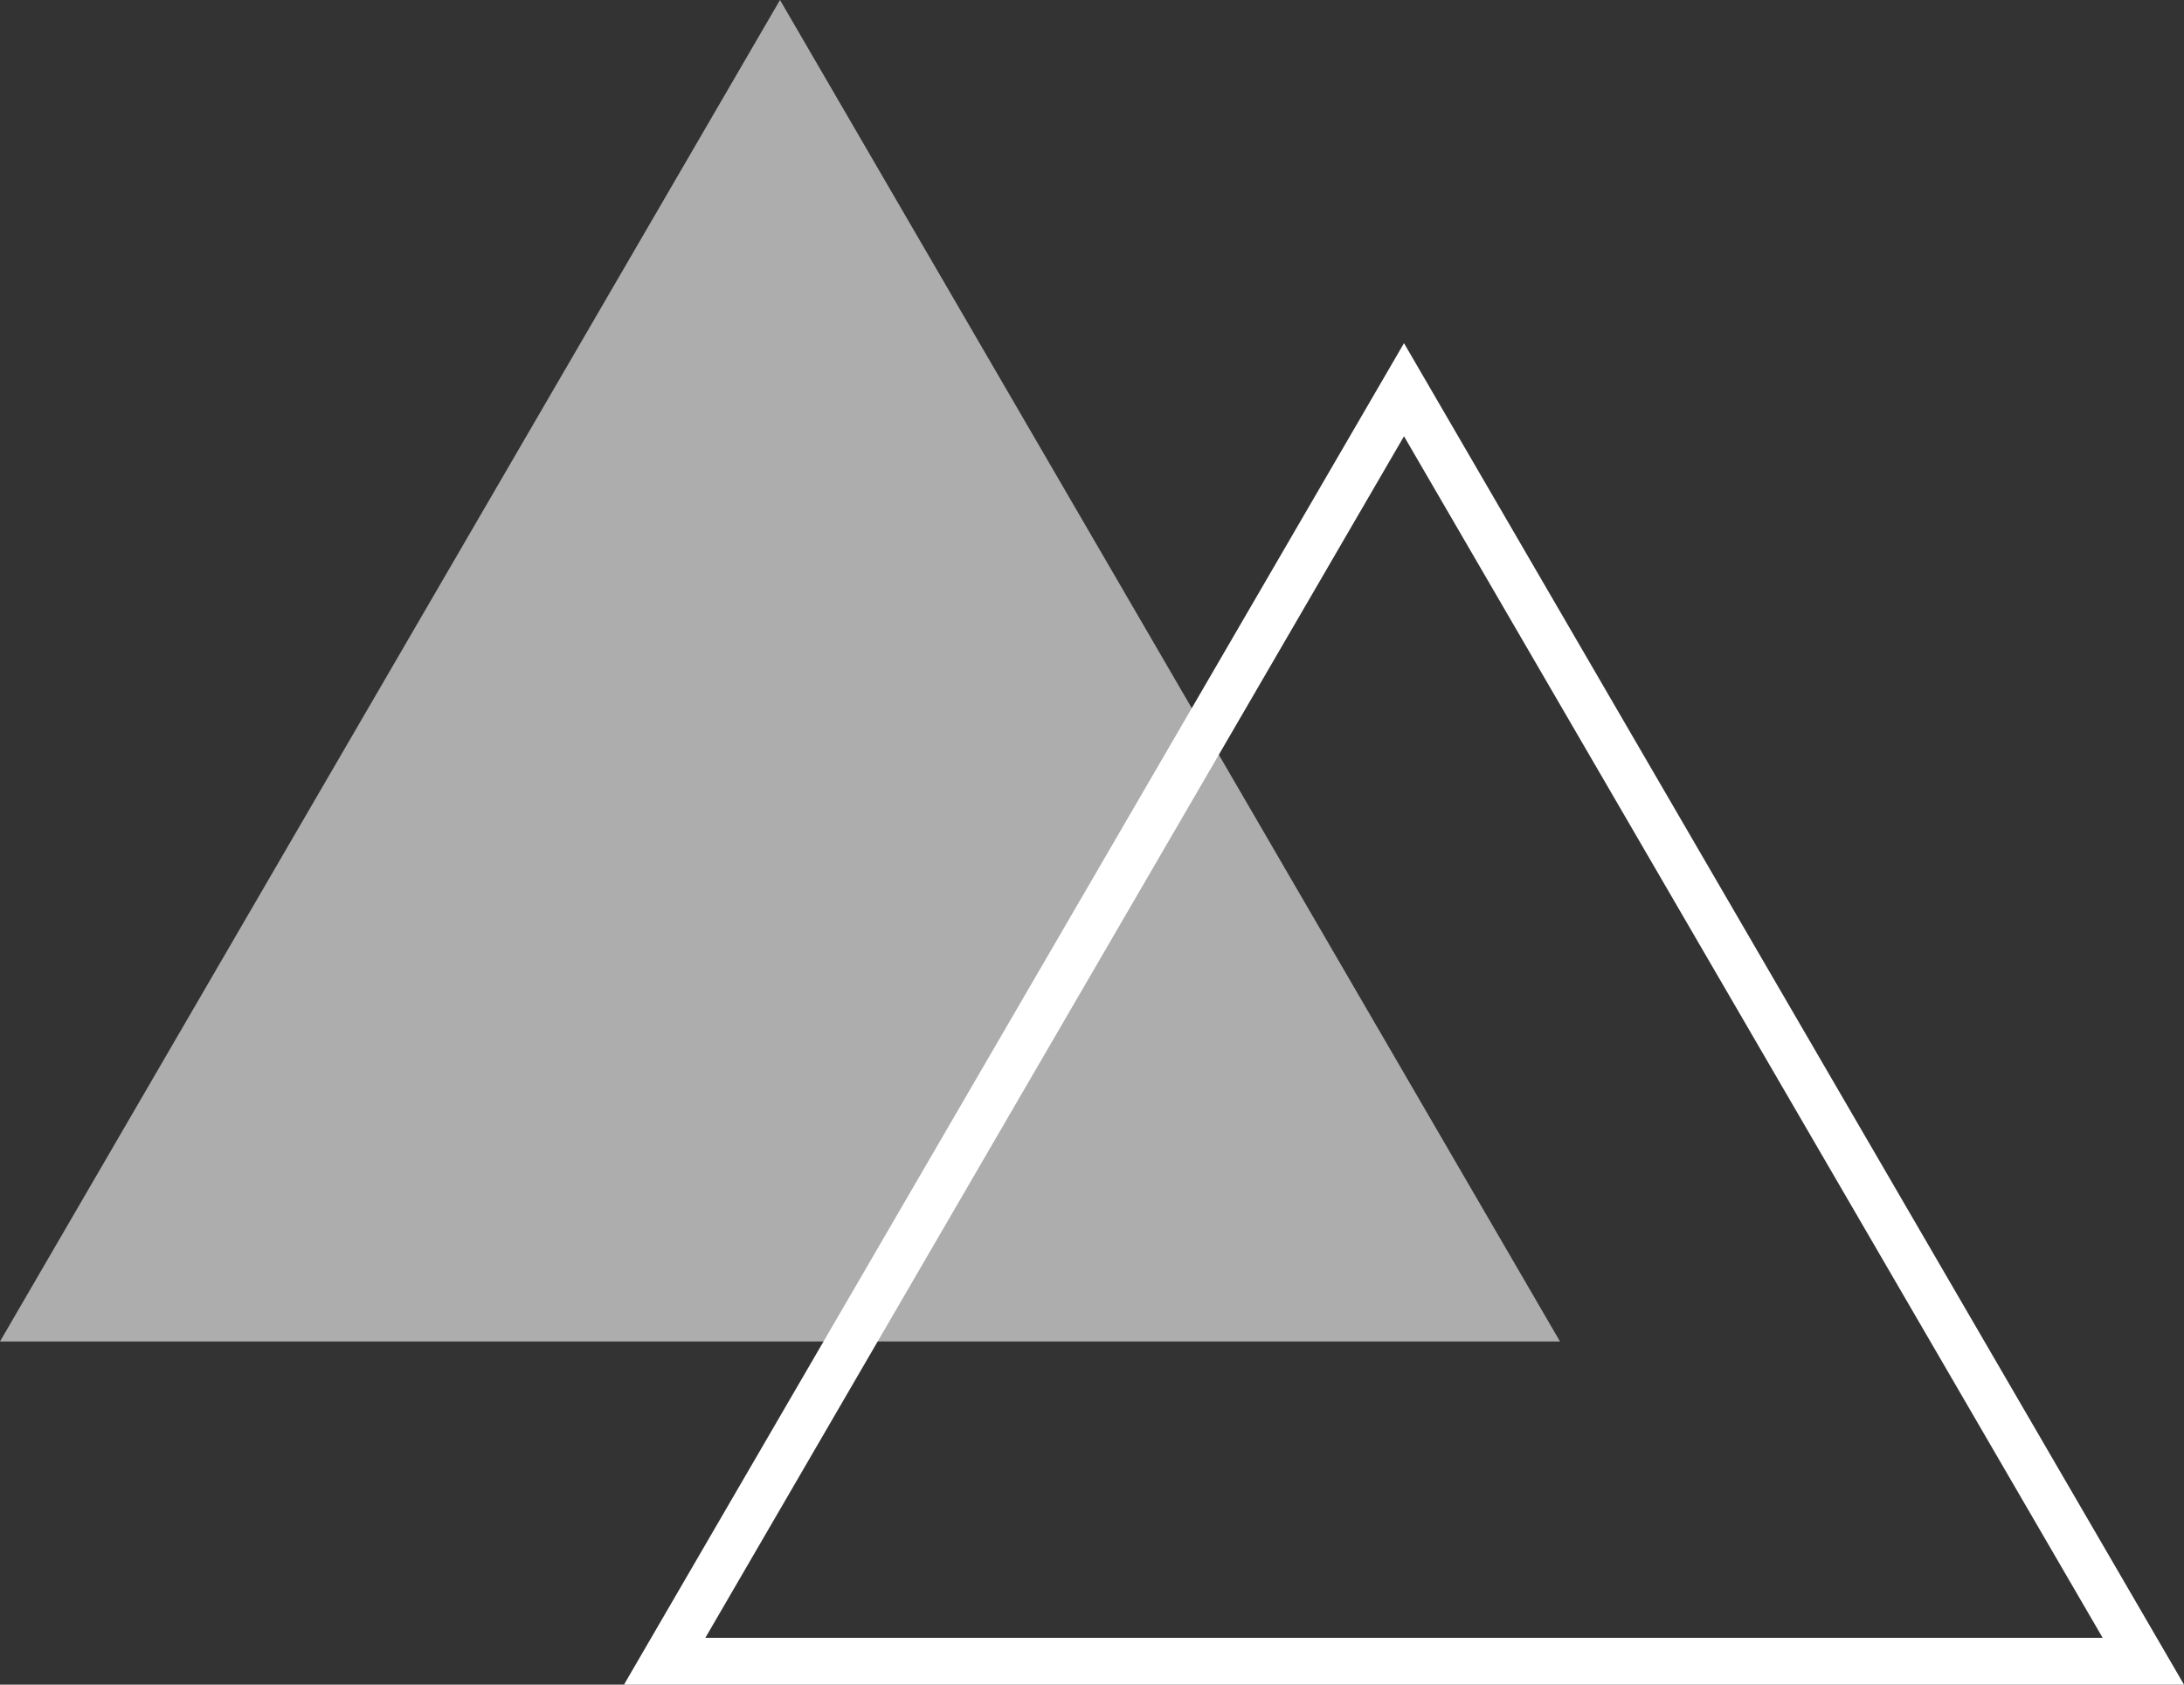
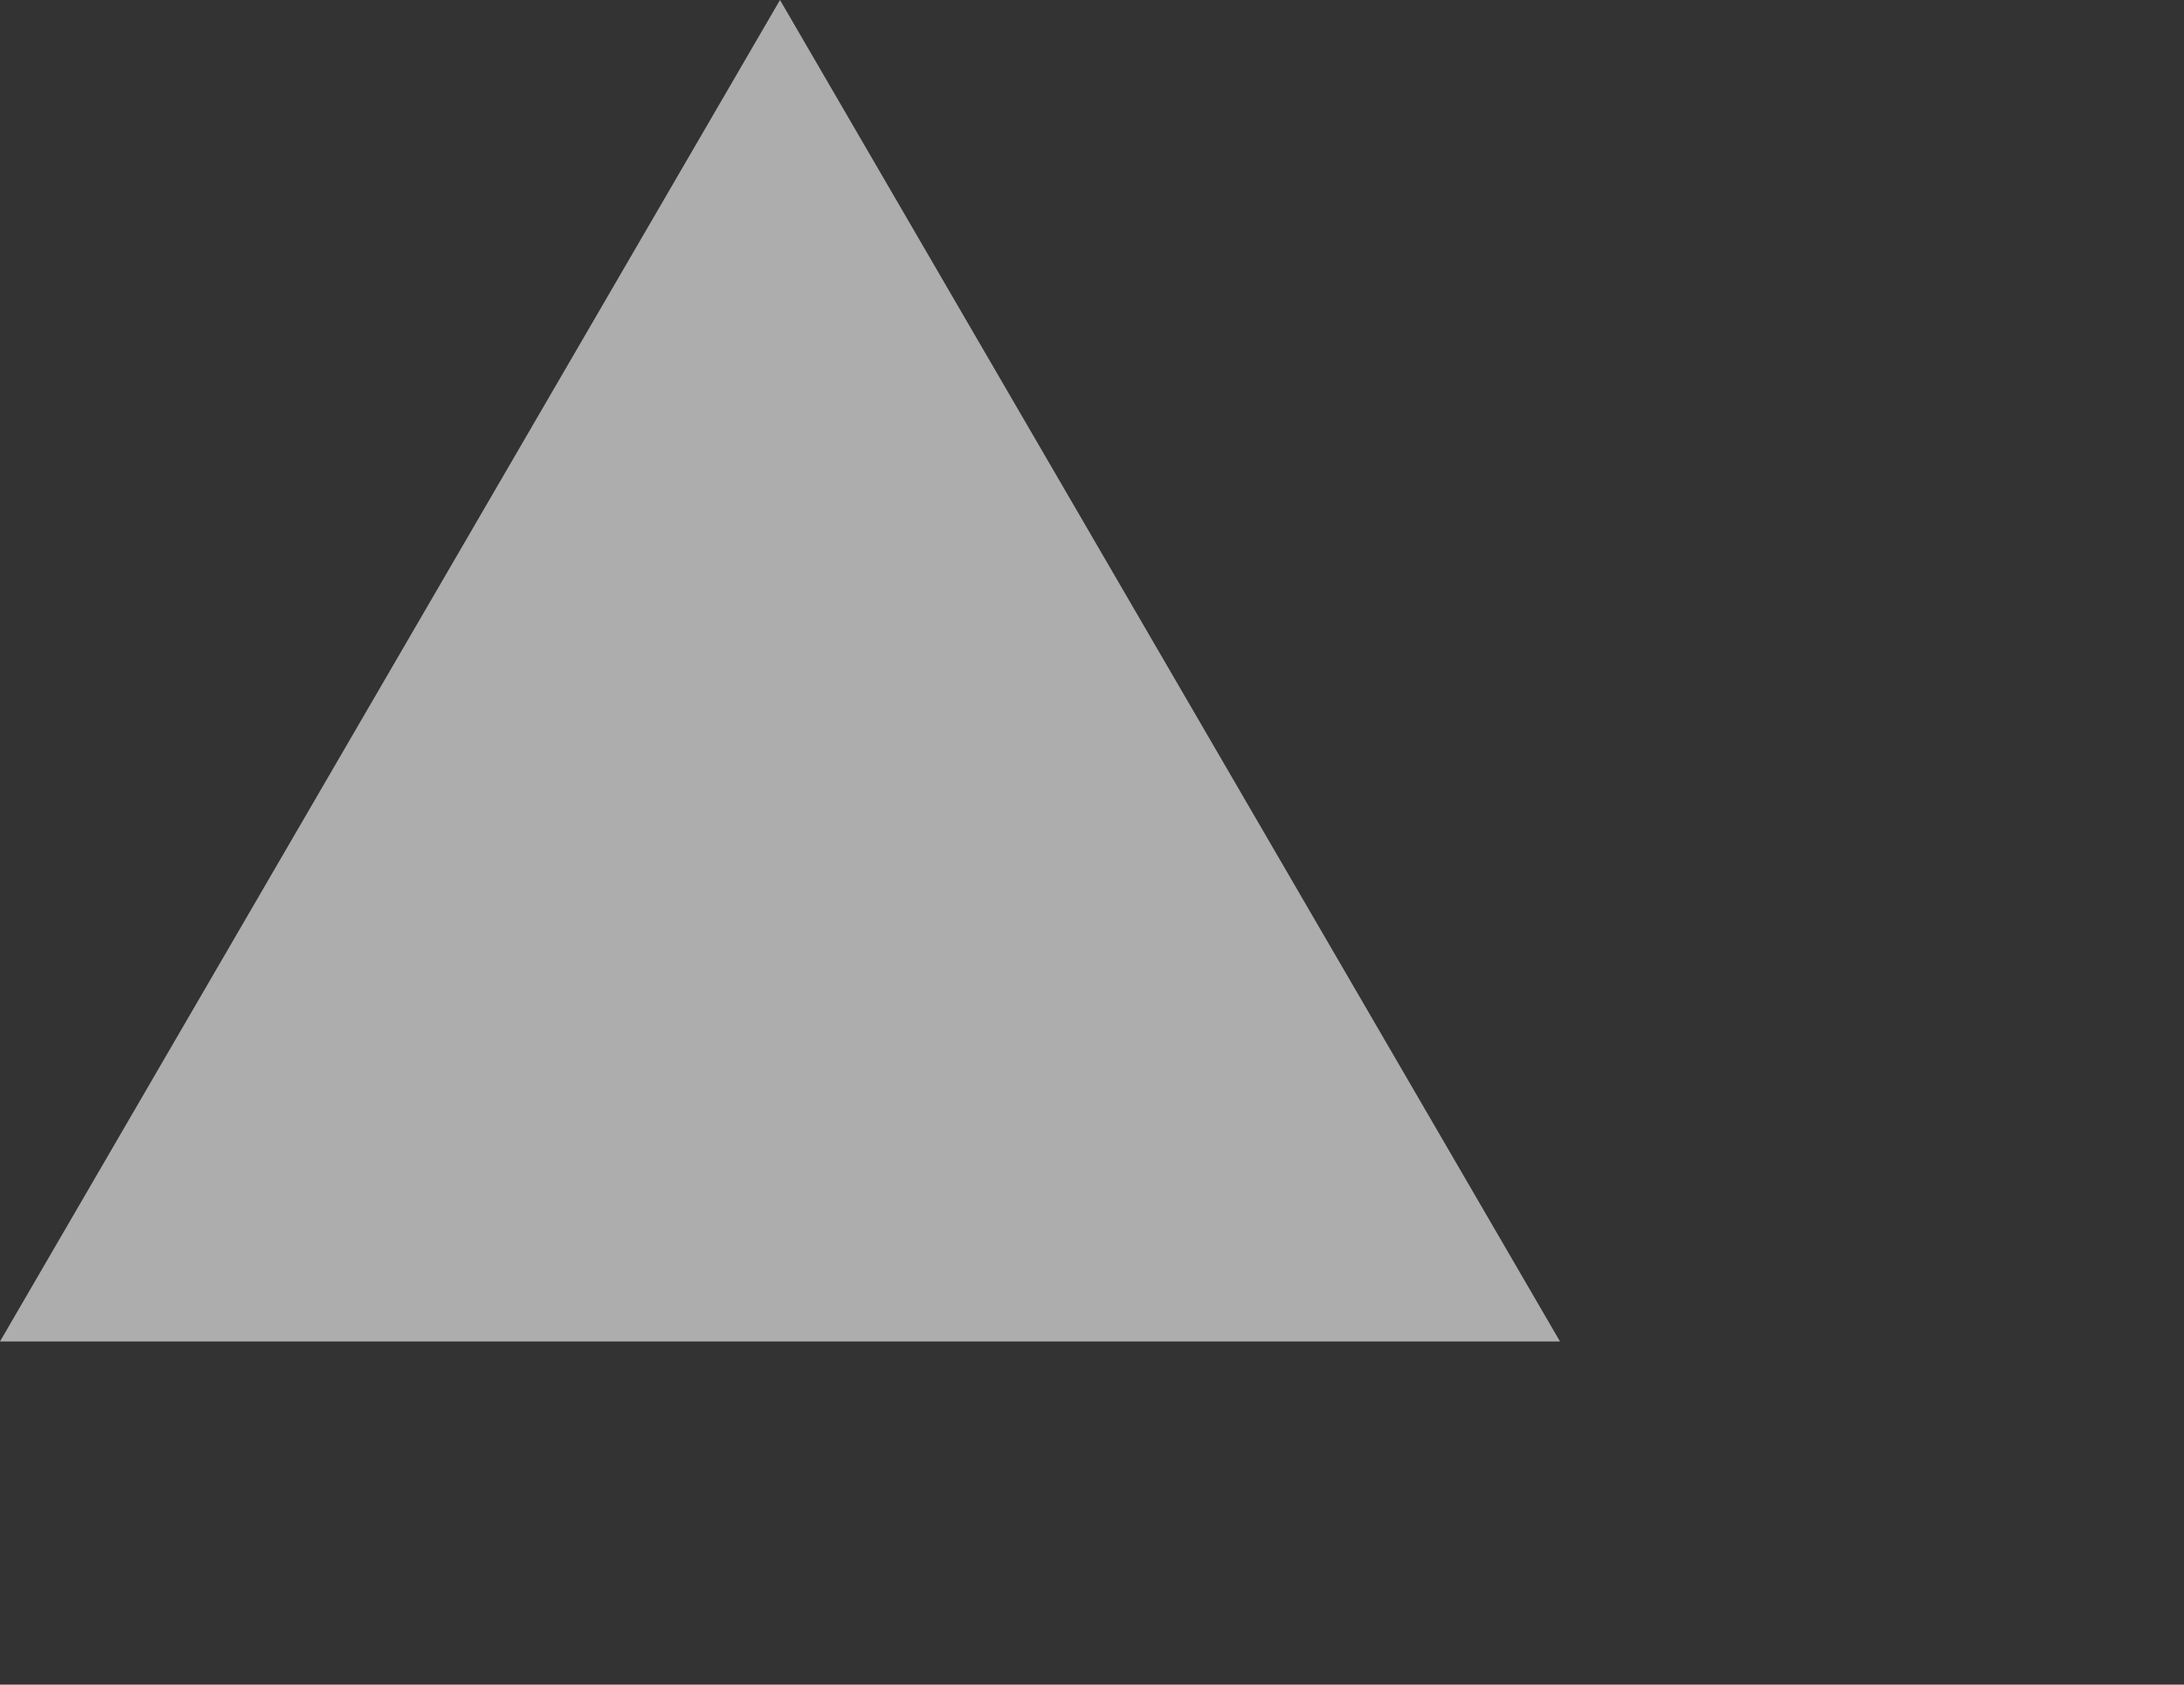
<svg xmlns="http://www.w3.org/2000/svg" width="140" height="108">
  <rect width="100%" height="100%" fill="#333333" stroke="none" />
  <g fill="#fff">
    <path d="M50 0l50 86H0z" opacity=".6" />
-     <path d="M90 27.969L45.214 105h89.572L90 27.969M90 22l50 86H40z" />
  </g>
</svg>